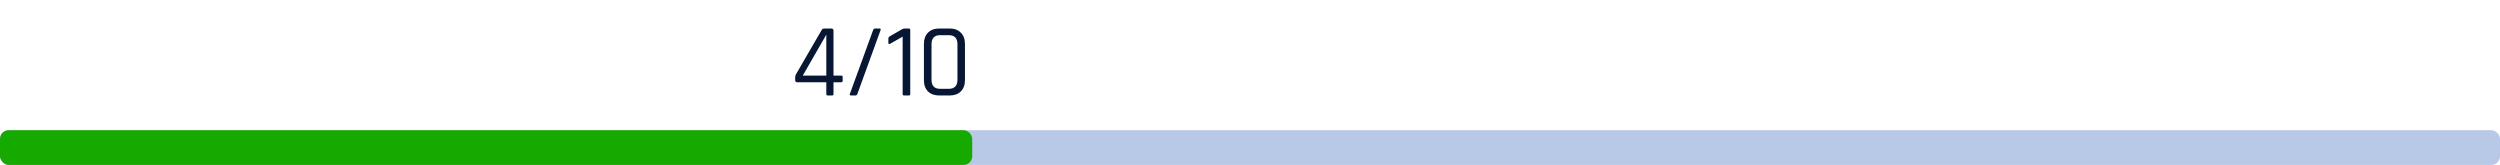
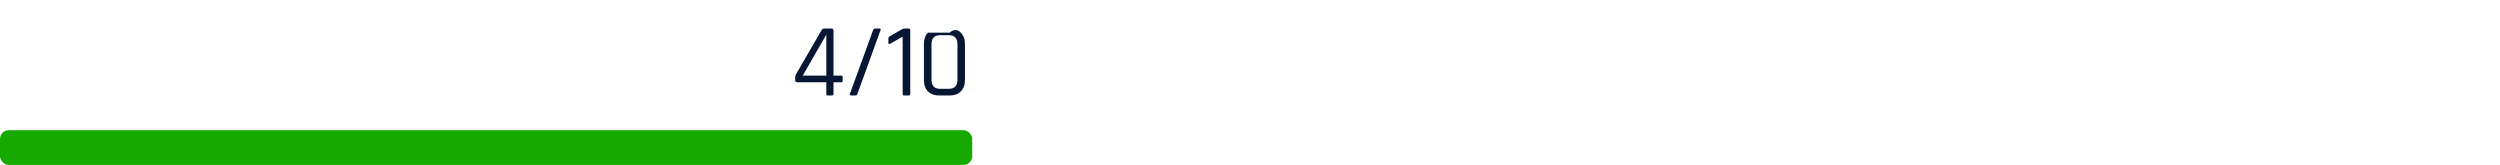
<svg xmlns="http://www.w3.org/2000/svg" width="288" height="19" viewBox="0 0 288 19" fill="none">
-   <rect y="15" width="288" height="4" rx="1" fill="#B8C8E7" />
  <rect y="15" width="112" height="4" rx="1" fill="#16A900" />
-   <path d="M95.191 8.708V3.992L92.479 8.708H95.191ZM95.851 11H95.347C95.243 11 95.191 10.944 95.191 10.832V9.476H91.855C91.687 9.476 91.603 9.392 91.603 9.224V8.936C91.603 8.8 91.631 8.68 91.687 8.576L94.615 3.524C94.687 3.364 94.807 3.284 94.975 3.284H95.755C95.931 3.284 96.019 3.368 96.019 3.536V8.708H96.907C97.019 8.708 97.075 8.76 97.075 8.864V9.296C97.075 9.416 97.019 9.476 96.907 9.476H96.019V10.832C96.019 10.944 95.963 11 95.851 11ZM98.543 11H98.051C97.907 11 97.859 10.936 97.907 10.808C98.035 10.488 98.487 9.248 99.263 7.088C100.047 4.92 100.487 3.712 100.583 3.464C100.631 3.344 100.707 3.284 100.811 3.284H101.315C101.451 3.284 101.491 3.352 101.435 3.488L98.771 10.82C98.731 10.94 98.655 11 98.543 11ZM102.34 4.94V4.46C102.34 4.34 102.388 4.252 102.484 4.196L103.876 3.392C104.004 3.32 104.108 3.284 104.188 3.284H104.692C104.804 3.284 104.86 3.34 104.86 3.452V10.832C104.86 10.944 104.804 11 104.692 11H104.152C104.04 11 103.984 10.944 103.984 10.832V4.22L102.556 5.036C102.412 5.116 102.34 5.084 102.34 4.94ZM108.307 10.232H109.291C109.963 10.232 110.299 9.884 110.299 9.188V5.096C110.299 4.4 109.963 4.052 109.291 4.052H108.307C107.643 4.052 107.311 4.4 107.311 5.096V9.188C107.311 9.884 107.643 10.232 108.307 10.232ZM109.399 11H108.199C107.655 11 107.223 10.844 106.903 10.532C106.591 10.22 106.435 9.784 106.435 9.224V5.06C106.435 4.508 106.591 4.076 106.903 3.764C107.223 3.444 107.655 3.284 108.199 3.284H109.399C109.943 3.284 110.371 3.444 110.683 3.764C111.003 4.076 111.163 4.508 111.163 5.06V9.224C111.163 9.784 111.003 10.22 110.683 10.532C110.371 10.844 109.943 11 109.399 11Z" fill="#071632" />
+   <path d="M95.191 8.708V3.992L92.479 8.708H95.191ZM95.851 11H95.347C95.243 11 95.191 10.944 95.191 10.832V9.476H91.855C91.687 9.476 91.603 9.392 91.603 9.224V8.936C91.603 8.8 91.631 8.68 91.687 8.576L94.615 3.524C94.687 3.364 94.807 3.284 94.975 3.284H95.755C95.931 3.284 96.019 3.368 96.019 3.536V8.708H96.907C97.019 8.708 97.075 8.76 97.075 8.864V9.296C97.075 9.416 97.019 9.476 96.907 9.476H96.019V10.832C96.019 10.944 95.963 11 95.851 11ZM98.543 11H98.051C97.907 11 97.859 10.936 97.907 10.808C98.035 10.488 98.487 9.248 99.263 7.088C100.047 4.92 100.487 3.712 100.583 3.464C100.631 3.344 100.707 3.284 100.811 3.284H101.315C101.451 3.284 101.491 3.352 101.435 3.488L98.771 10.82C98.731 10.94 98.655 11 98.543 11ZM102.34 4.94V4.46C102.34 4.34 102.388 4.252 102.484 4.196L103.876 3.392C104.004 3.32 104.108 3.284 104.188 3.284H104.692C104.804 3.284 104.86 3.34 104.86 3.452V10.832C104.86 10.944 104.804 11 104.692 11H104.152C104.04 11 103.984 10.944 103.984 10.832V4.22L102.556 5.036C102.412 5.116 102.34 5.084 102.34 4.94ZM108.307 10.232H109.291C109.963 10.232 110.299 9.884 110.299 9.188V5.096C110.299 4.4 109.963 4.052 109.291 4.052H108.307C107.643 4.052 107.311 4.4 107.311 5.096V9.188C107.311 9.884 107.643 10.232 108.307 10.232ZM109.399 11H108.199C107.655 11 107.223 10.844 106.903 10.532C106.591 10.22 106.435 9.784 106.435 9.224V5.06C106.435 4.508 106.591 4.076 106.903 3.764H109.399C109.943 3.284 110.371 3.444 110.683 3.764C111.003 4.076 111.163 4.508 111.163 5.06V9.224C111.163 9.784 111.003 10.22 110.683 10.532C110.371 10.844 109.943 11 109.399 11Z" fill="#071632" />
</svg>